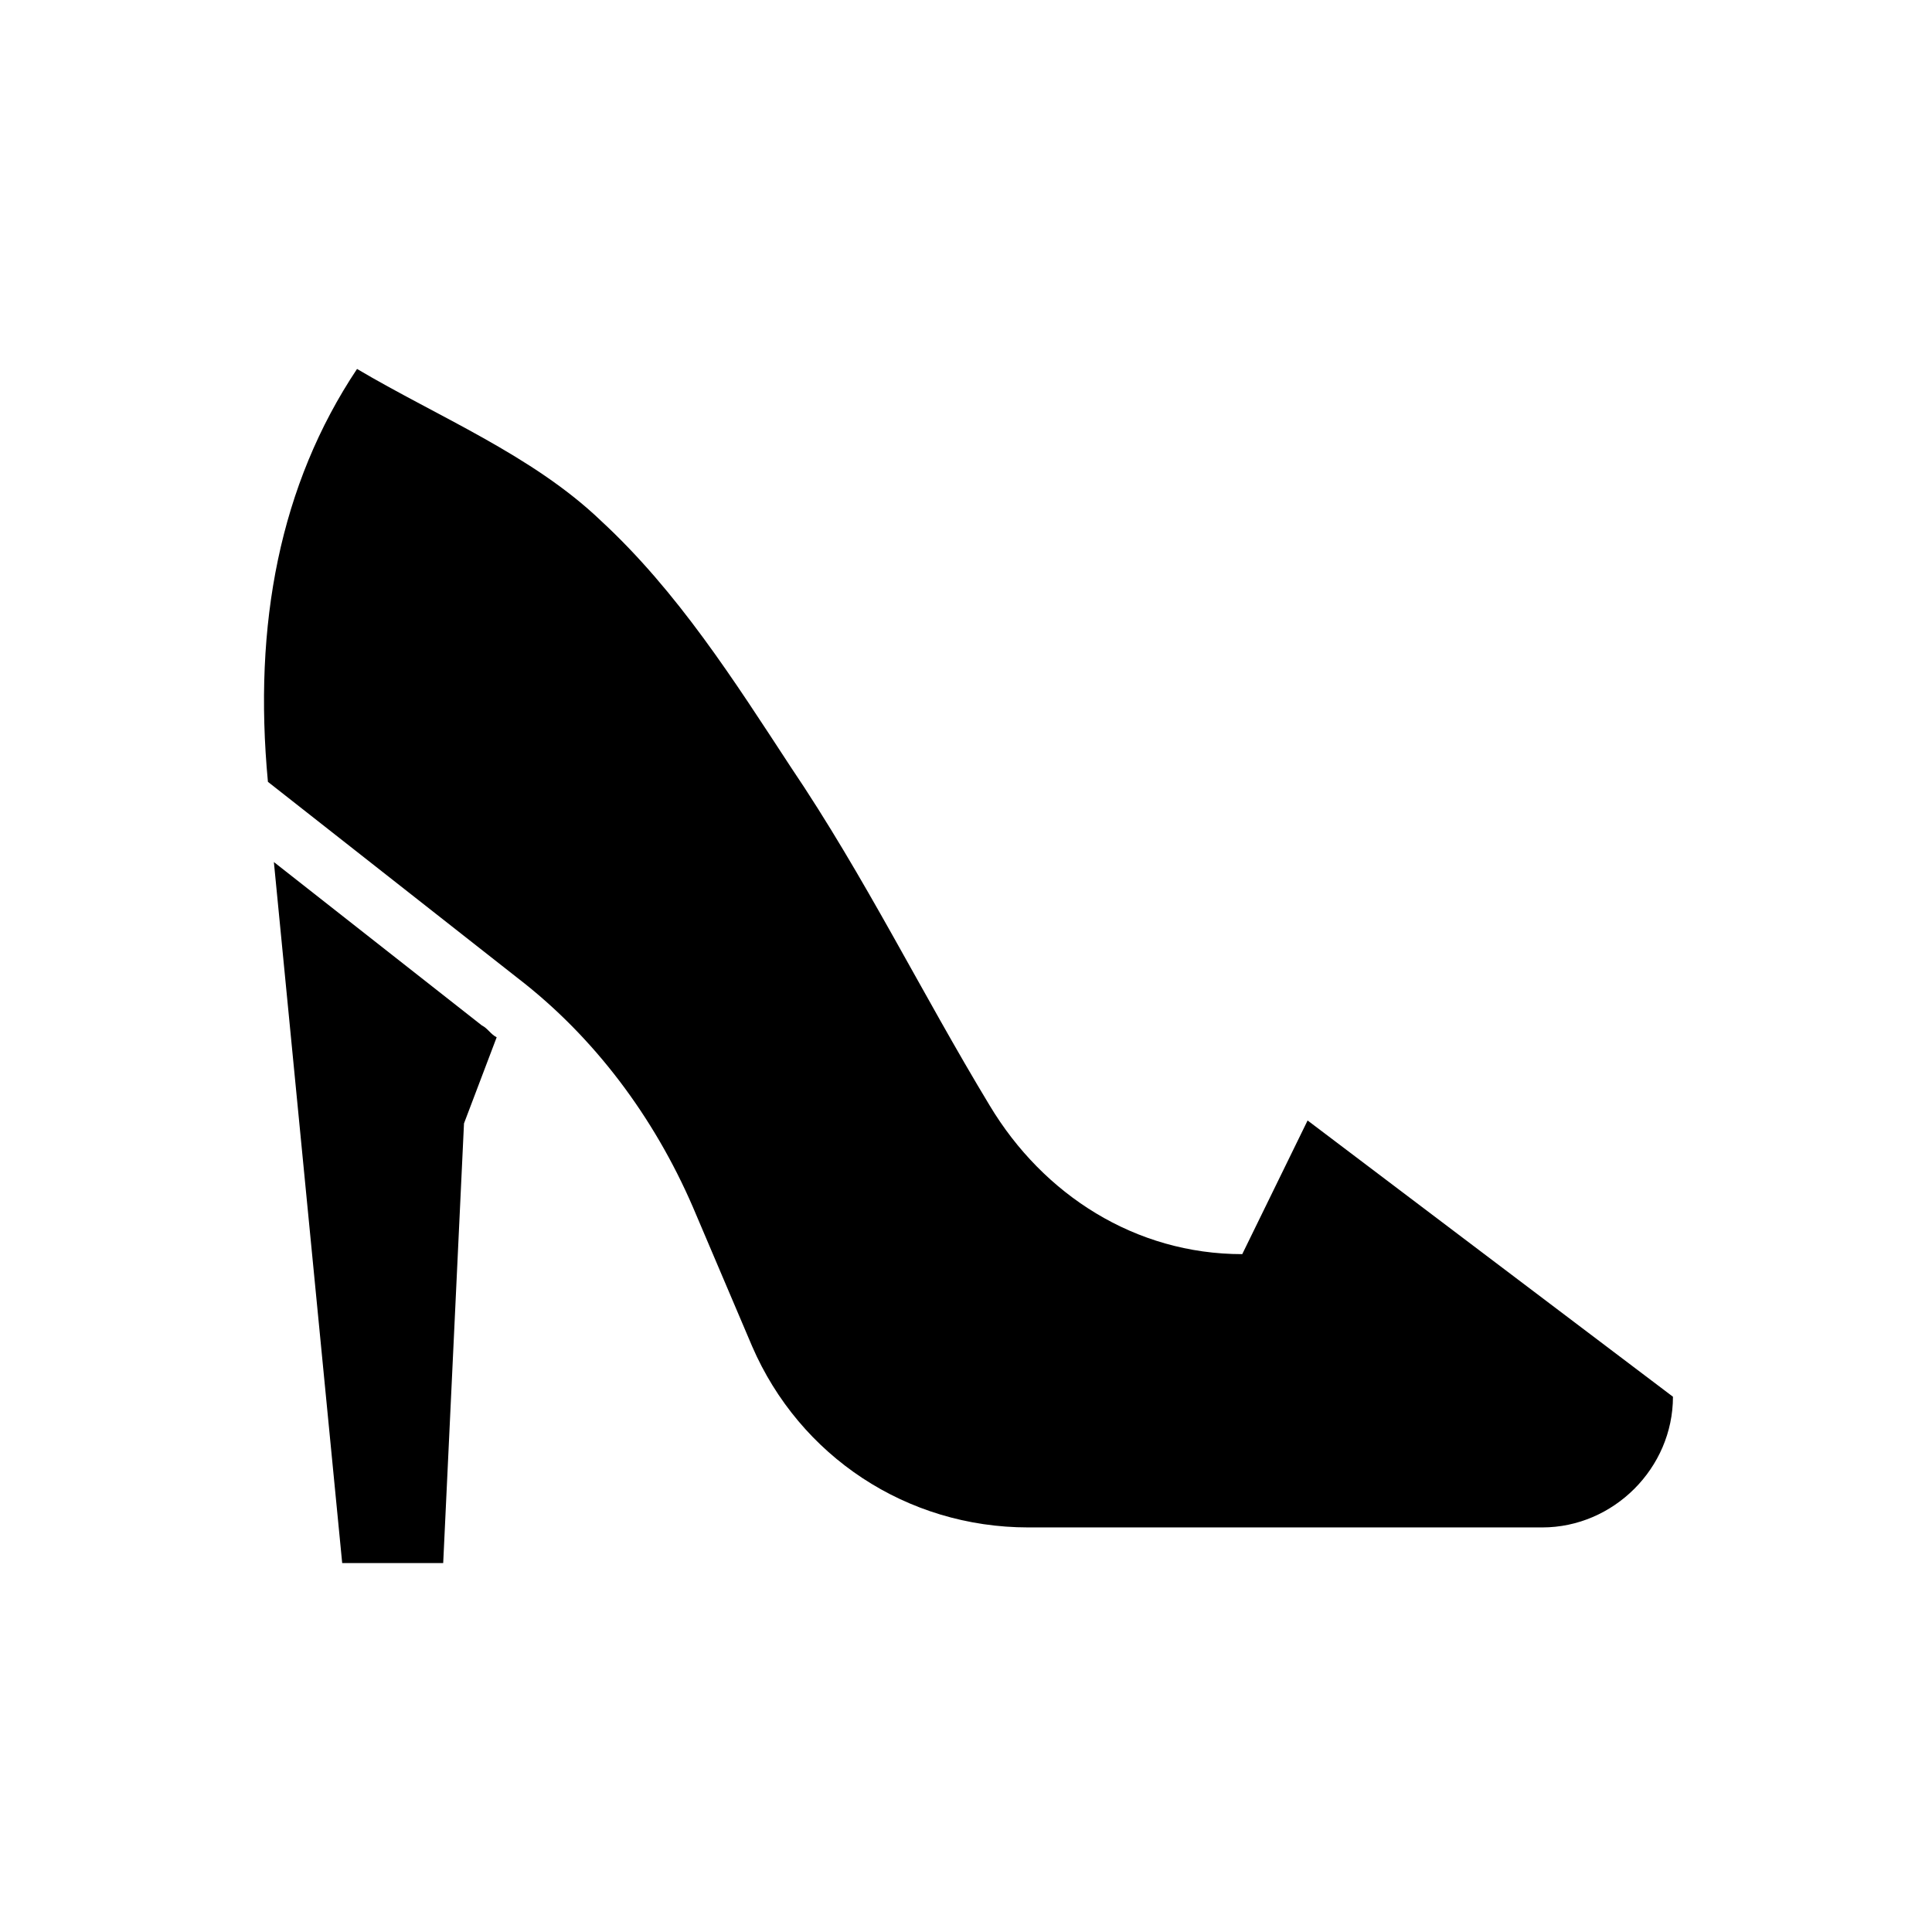
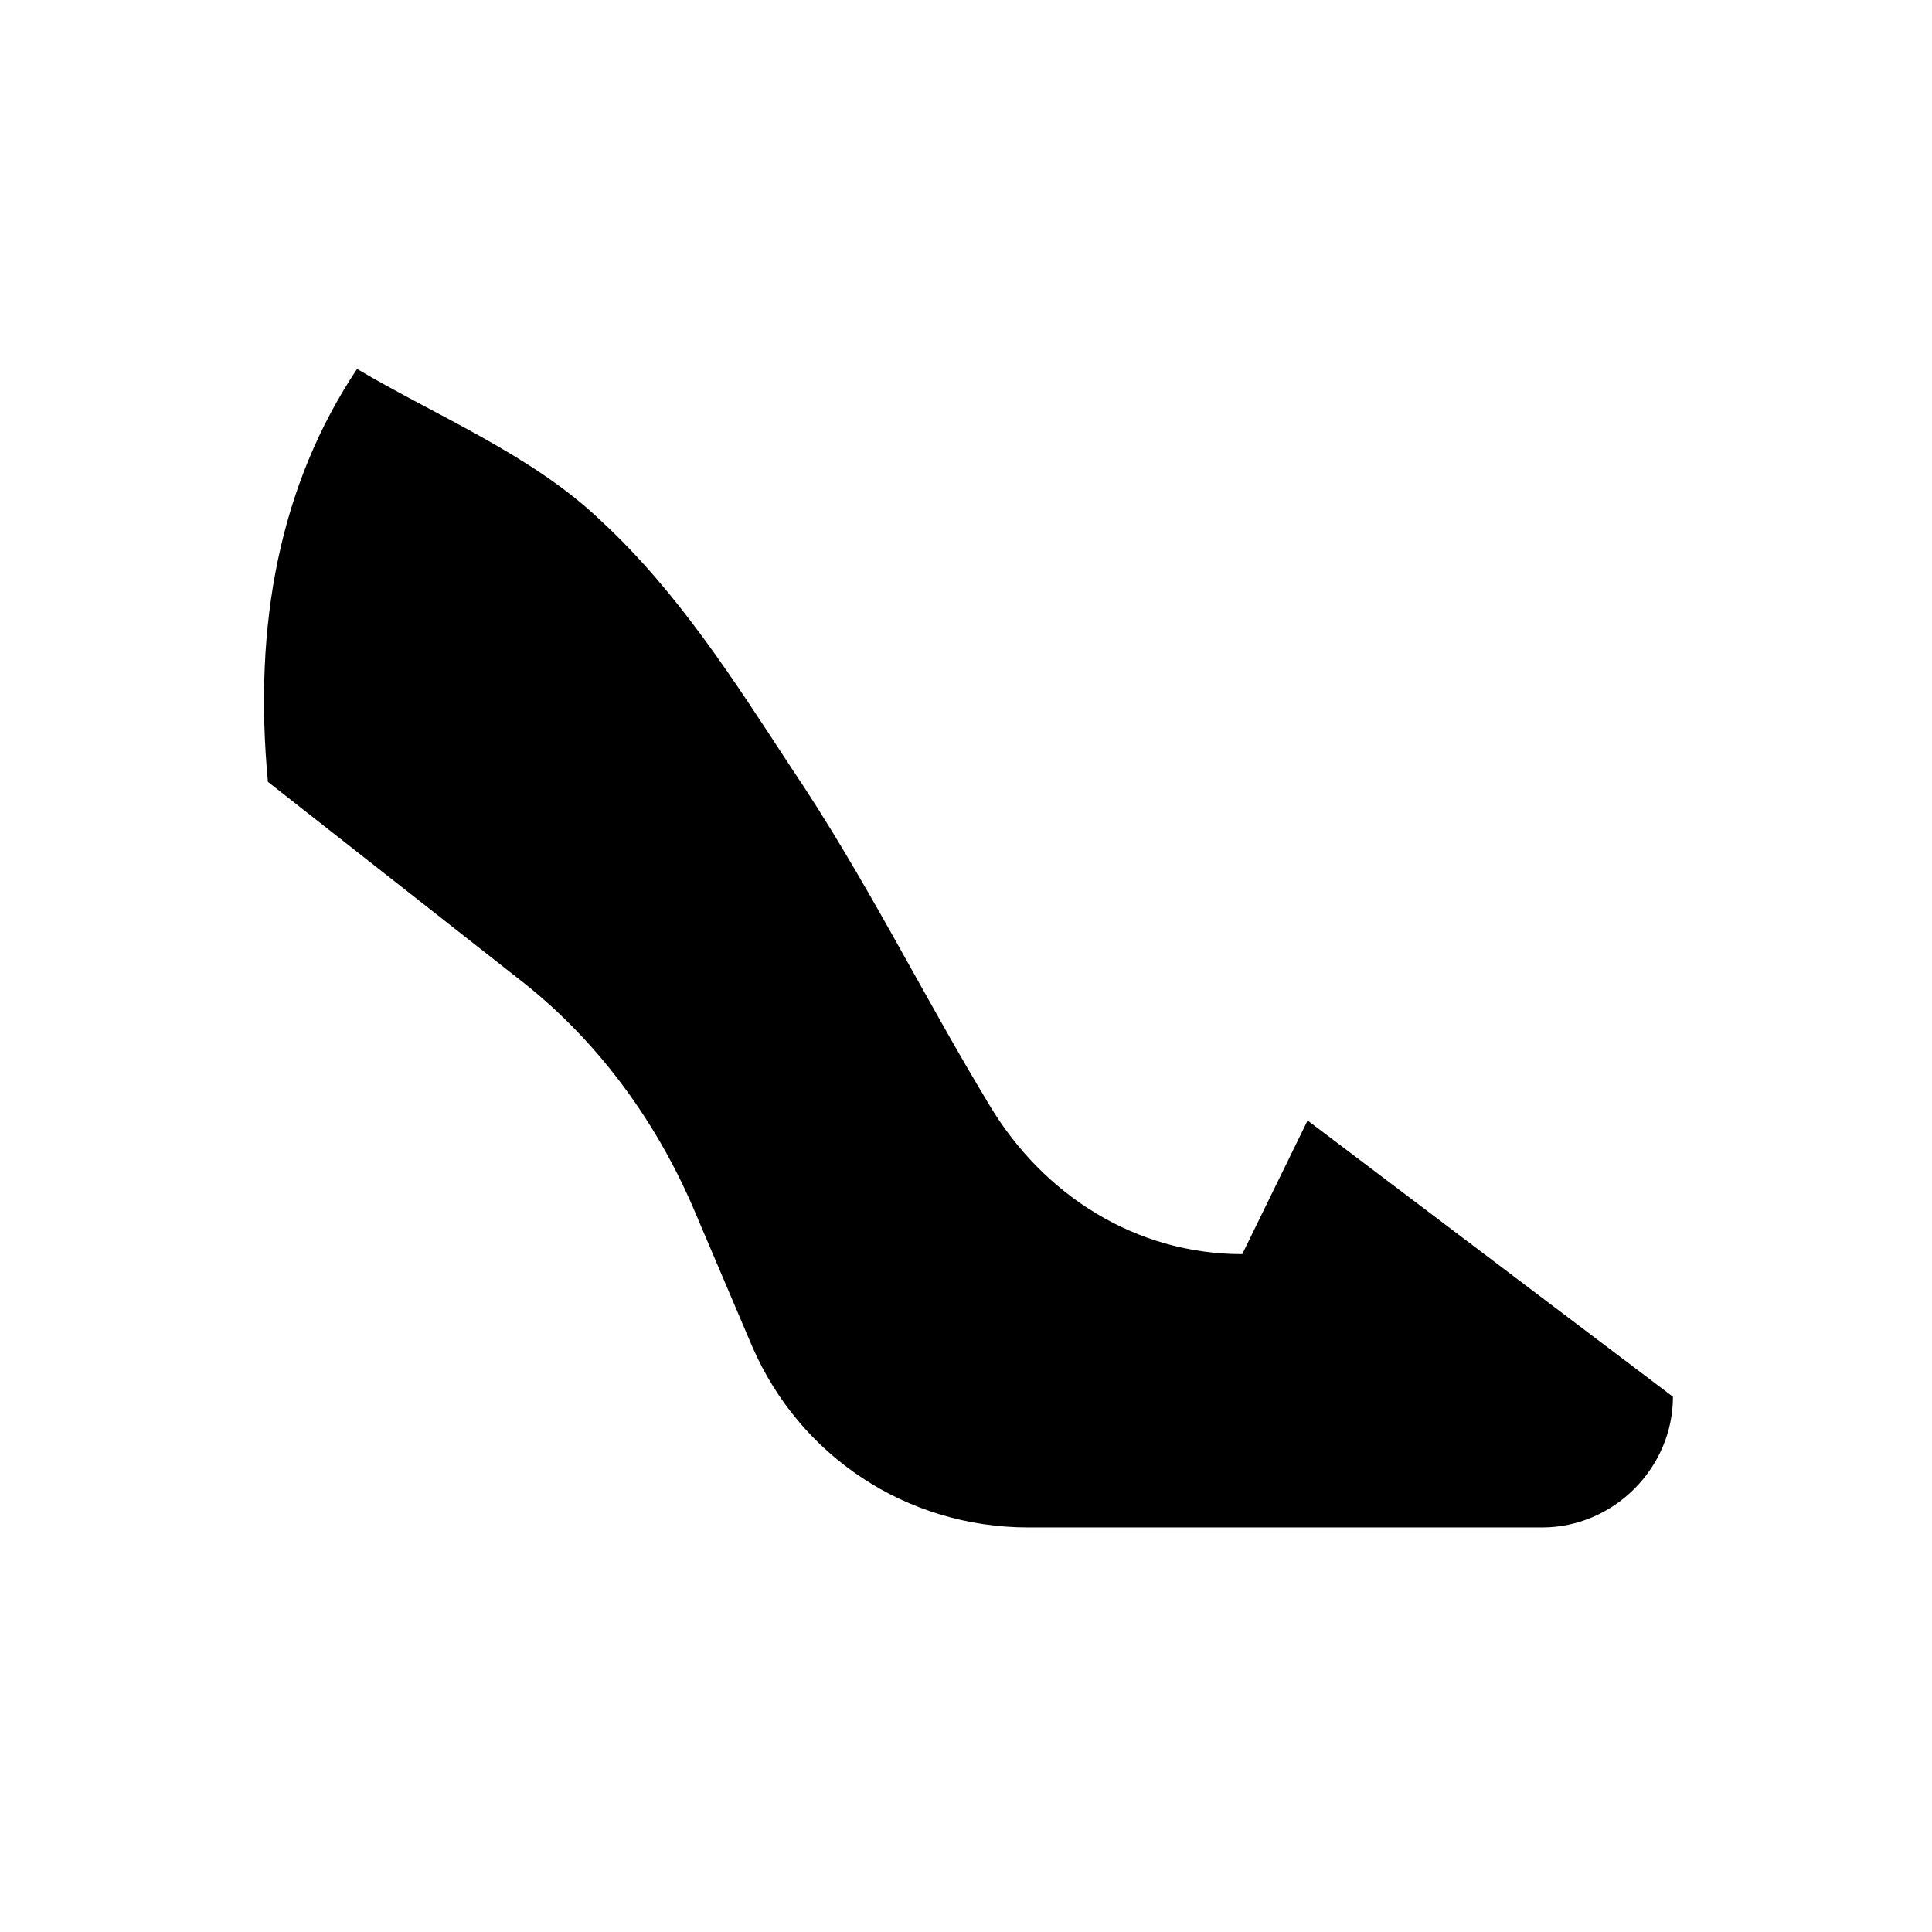
<svg xmlns="http://www.w3.org/2000/svg" fill="#000000" width="800px" height="800px" version="1.1" viewBox="144 144 512 512">
  <g>
-     <path d="m216.58 372.45 18.105 185.78h26.766l5.512-116.51 8.66-22.828c-1.574-0.789-2.363-2.363-3.938-3.148z" />
    <path d="m473.21 476.36c-28.34 0-52.742-15.742-66.914-39.359-18.105-29.914-33.062-60.613-52.742-89.742-14.957-22.828-29.914-46.445-50.383-65.336-18.105-17.32-43.297-27.551-64.551-40.148-20.469 30.699-27.551 67.699-23.617 109.42l66.125 51.957c20.469 15.742 36.211 37 46.445 60.613l15.742 37c12.594 29.125 40.934 48.02 73.211 48.02h136.19c9.445 0 18.105-3.938 24.402-10.234s10.234-14.957 10.234-24.402l-96.824-73.211z" />
  </g>
</svg>